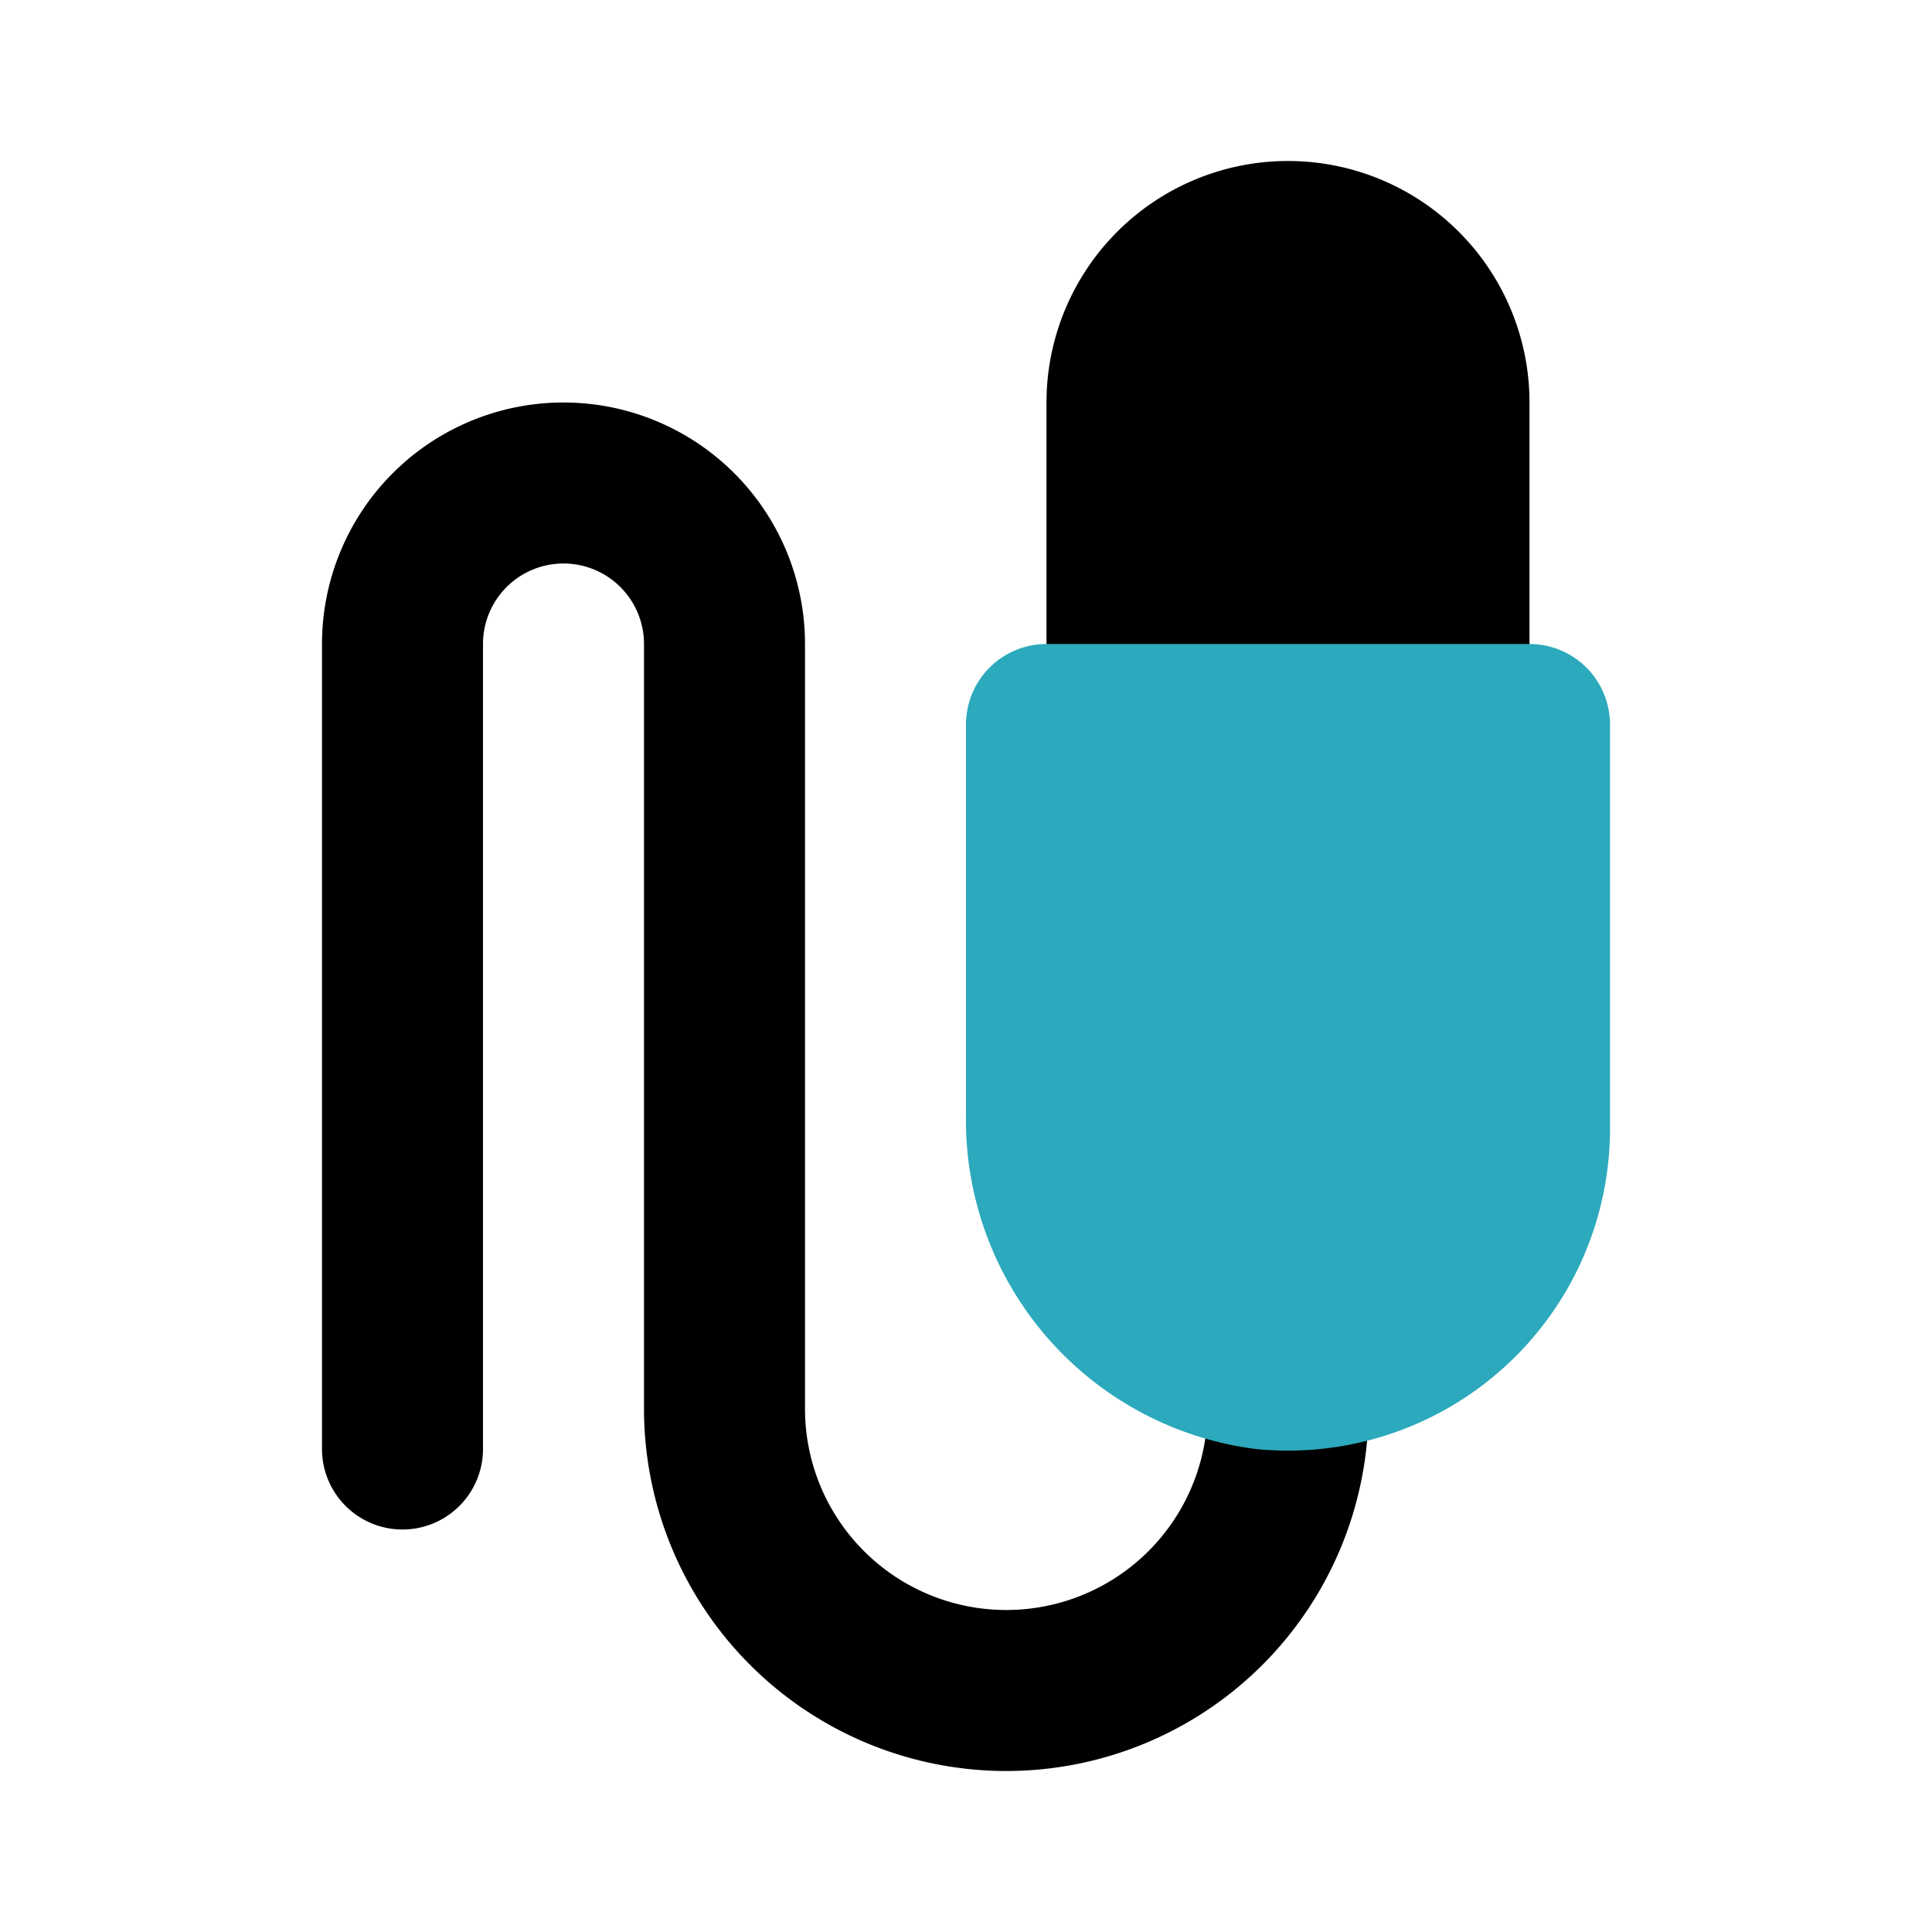
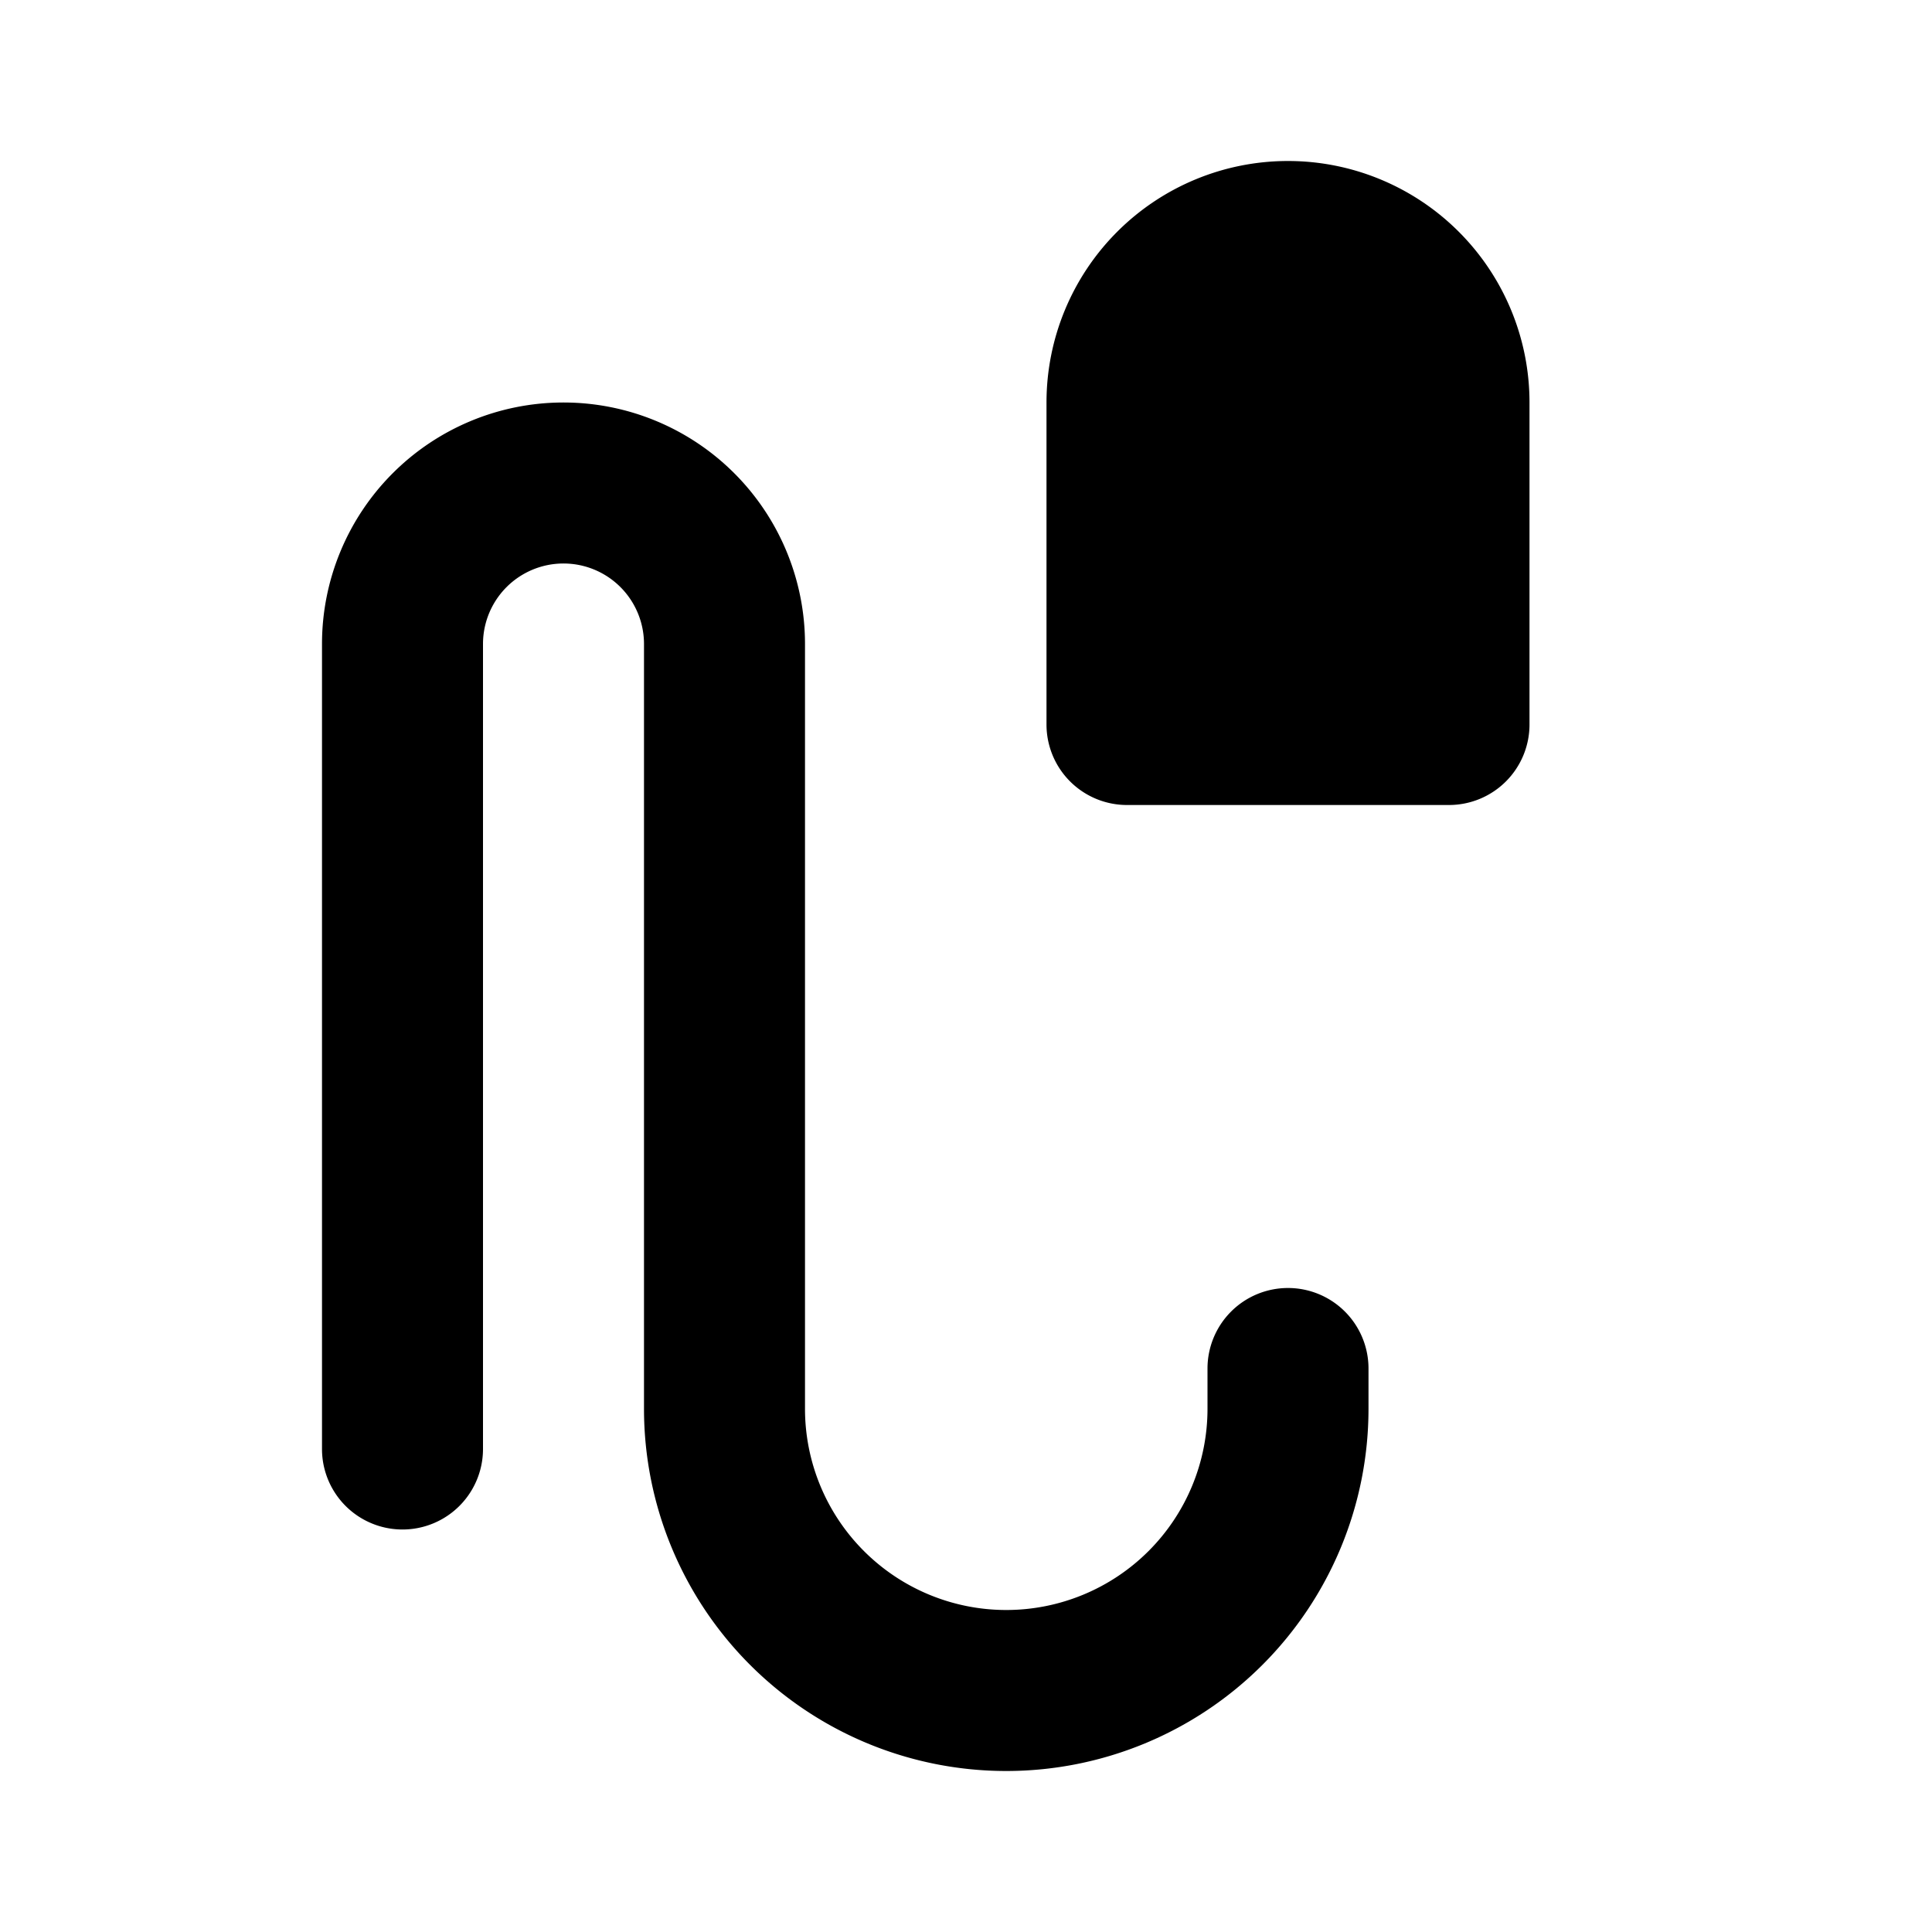
<svg xmlns="http://www.w3.org/2000/svg" fill="#000000" width="800px" height="800px" viewBox="0 0 24 24" id="audio-jack-connector-right" data-name="Flat Color" class="icon flat-color">
  <path id="primary" d="M19,5V9a1,1,0,0,1-1,1H14a1,1,0,0,1-1-1V5a3,3,0,0,1,6,0ZM16,16a1,1,0,0,0-1,1v.5a2.5,2.5,0,0,1-5,0V8A3,3,0,0,0,4,8V18a1,1,0,0,0,2,0V8A1,1,0,0,1,8,8v9.5a4.5,4.5,0,0,0,9,0V17A1,1,0,0,0,16,16Z" style="fill: rgb(0, 0, 0);" />
-   <path id="secondary" d="M19,8H13a1,1,0,0,0-1,1v4.82A4.12,4.12,0,0,0,15.6,18,4,4,0,0,0,20,14V9A1,1,0,0,0,19,8Z" style="fill: rgb(44, 169, 188);" />
</svg>